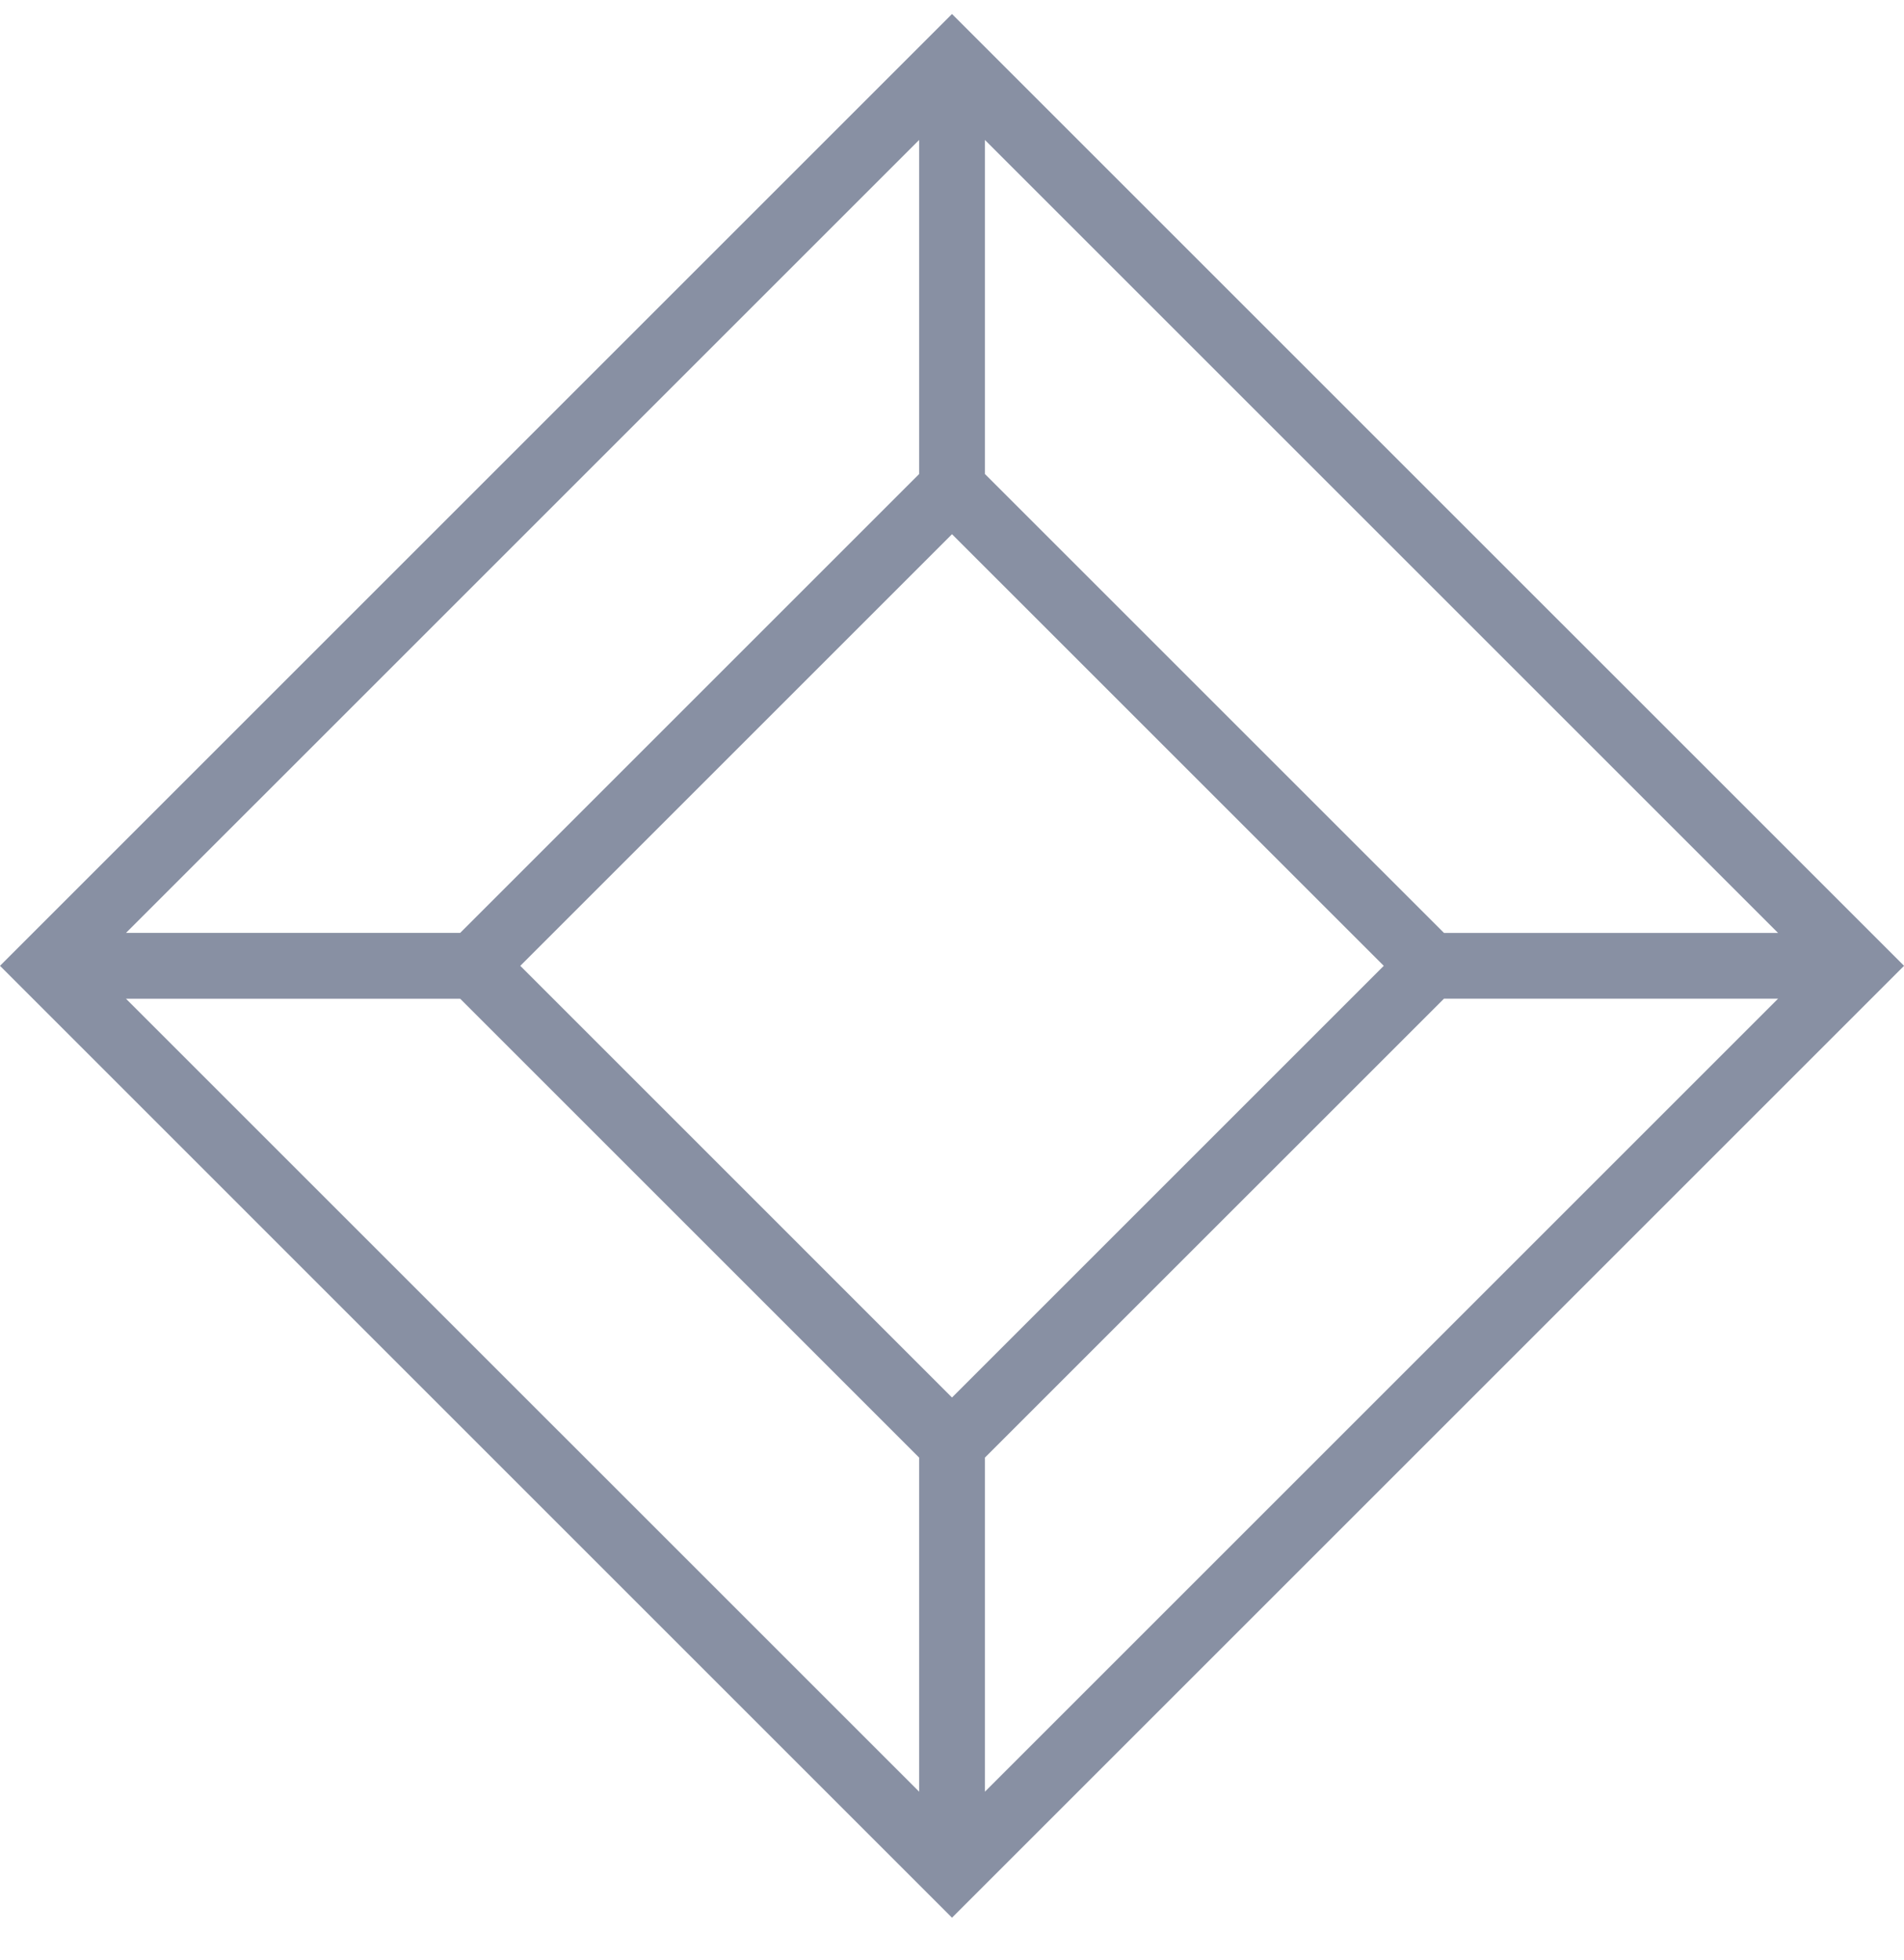
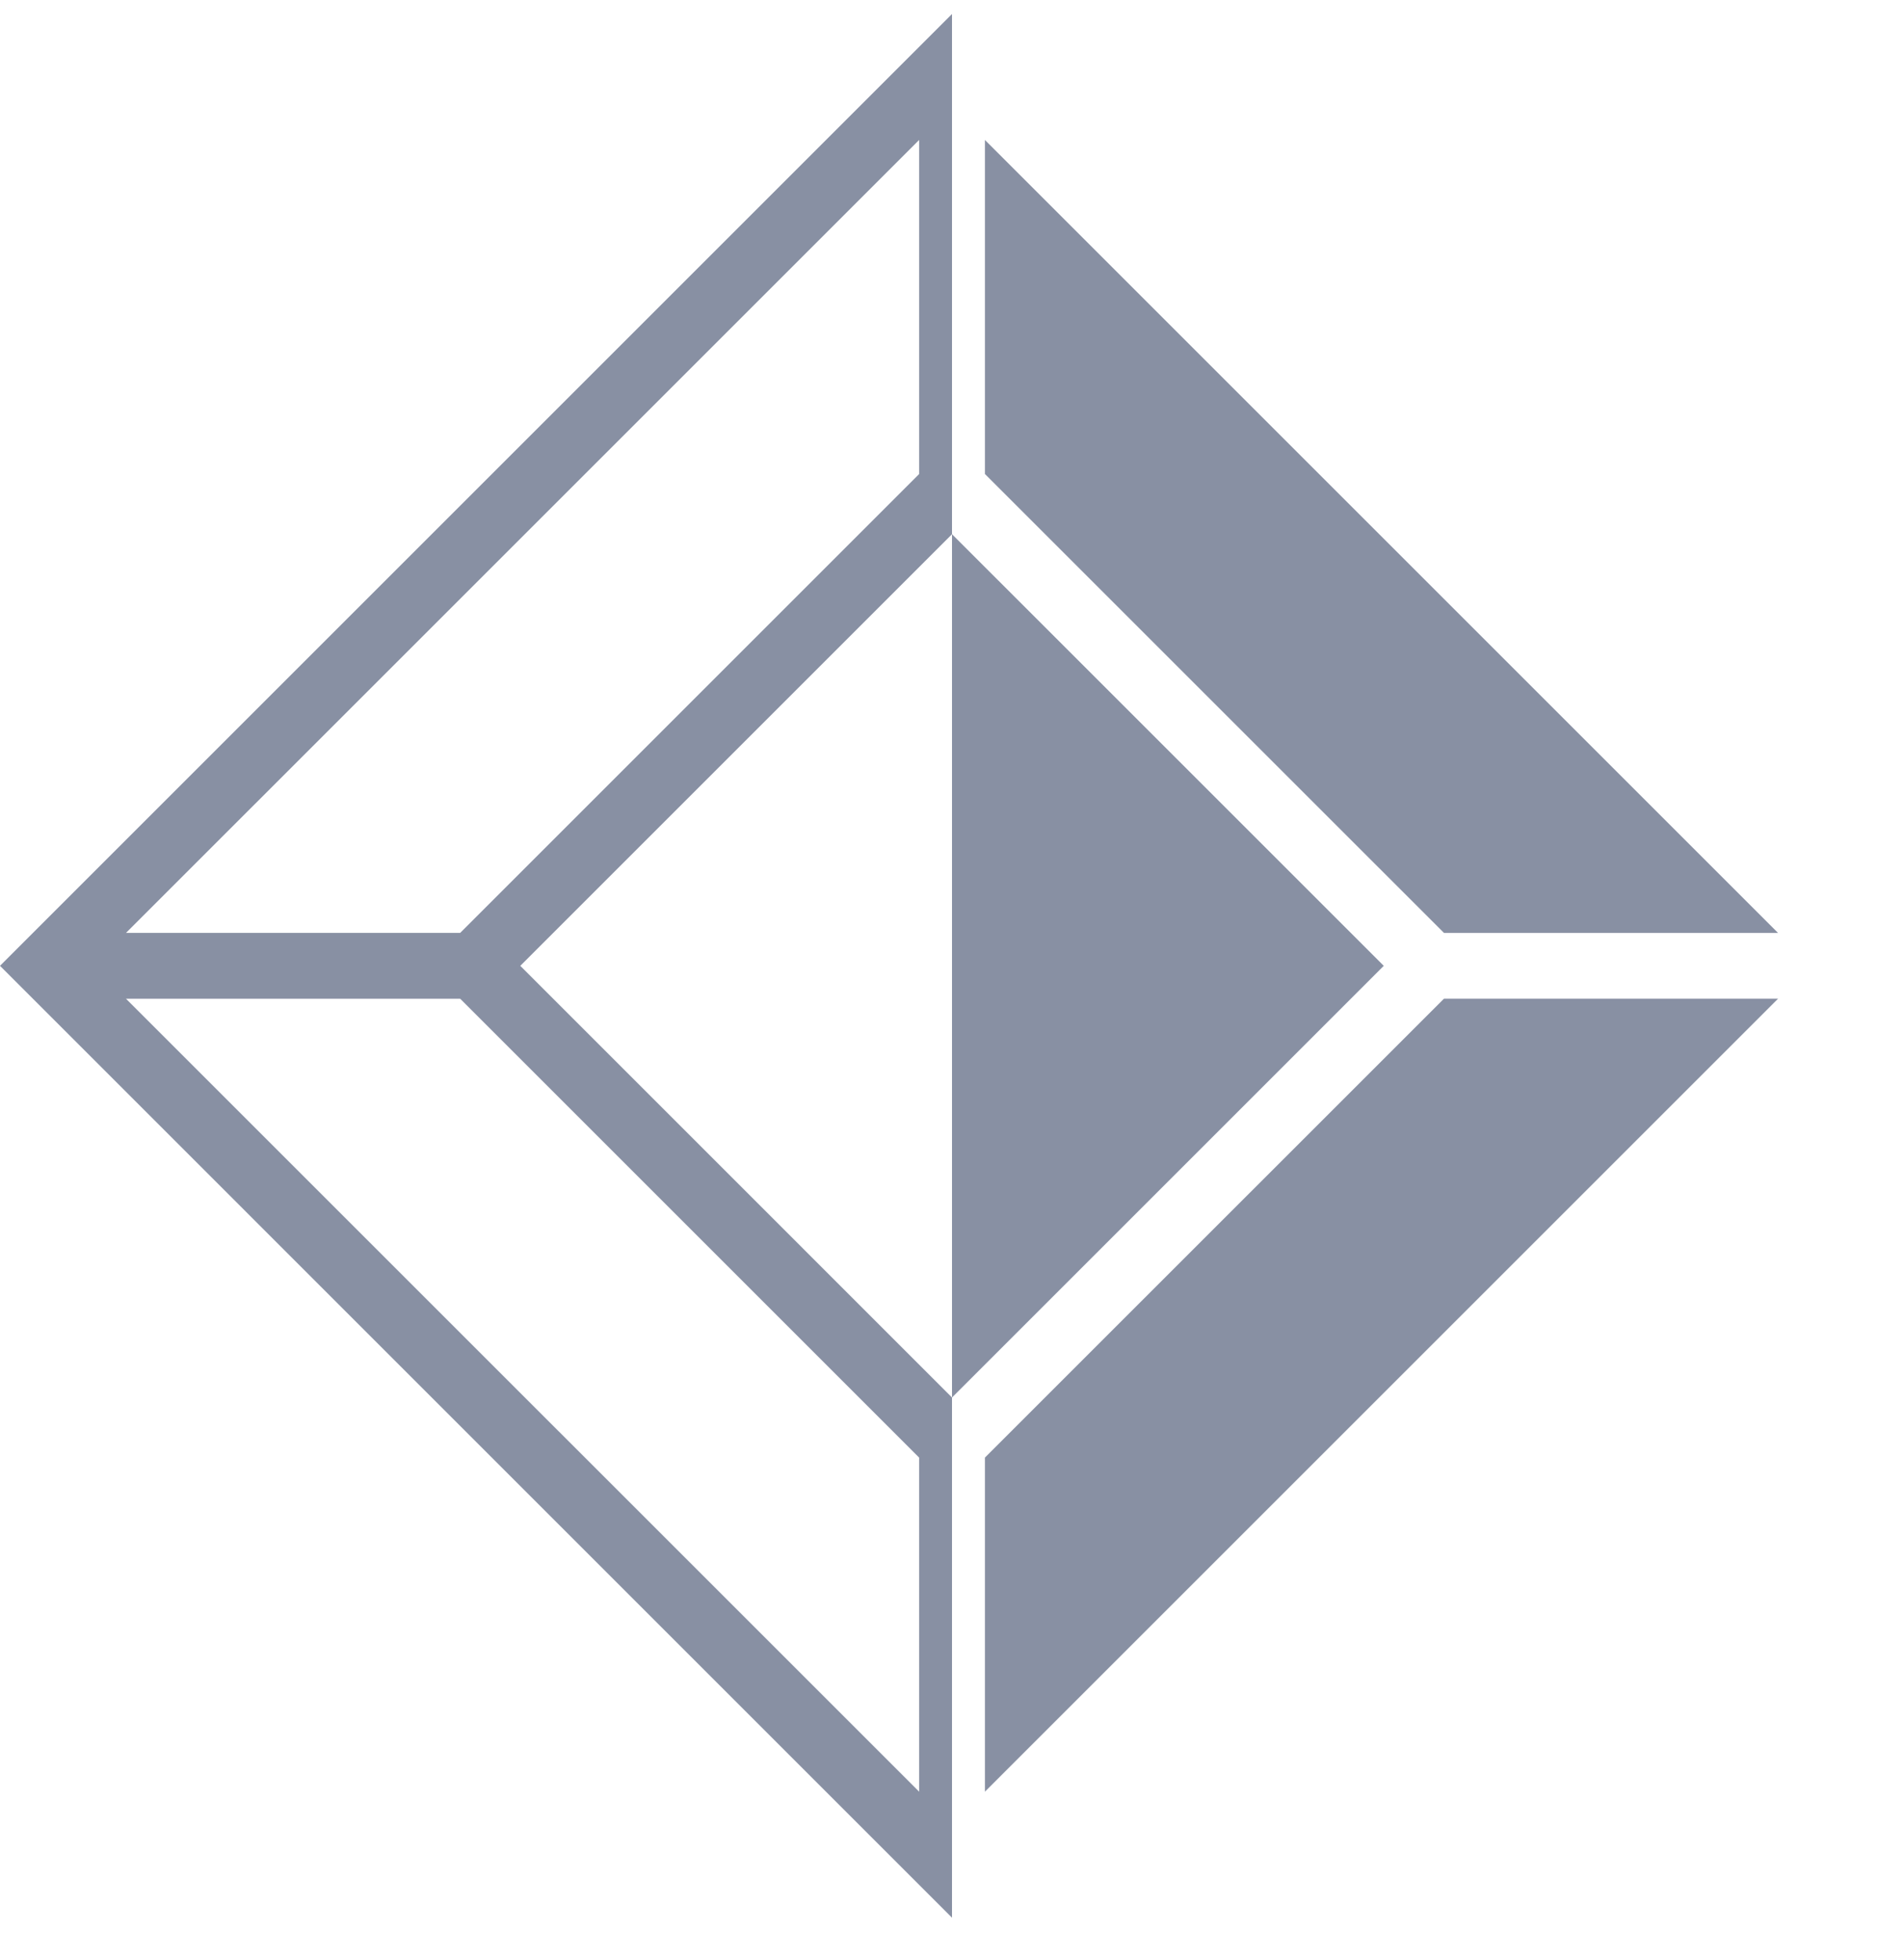
<svg xmlns="http://www.w3.org/2000/svg" width="34" height="35" viewBox="0 0 34 35" fill="none">
-   <path d="M17 0.25L0 17.25L17 34.251L34.001 17.25L17 0.25ZM17 24.96L9.291 17.25L17 9.541L24.71 17.25L17 24.96ZM16.413 8.466L8.217 16.662H2.25L16.413 2.5V8.467V8.466ZM8.217 17.837L16.413 26.033V32L2.25 17.838H8.217V17.837ZM17.588 26.033L25.785 17.837H31.751L17.588 32V26.033ZM25.785 16.662L17.588 8.466V2.5L31.751 16.663H25.785V16.662Z" fill="#8890A3" />
+   <path d="M17 0.25L0 17.25L17 34.251L17 0.25ZM17 24.96L9.291 17.25L17 9.541L24.71 17.25L17 24.96ZM16.413 8.466L8.217 16.662H2.25L16.413 2.5V8.467V8.466ZM8.217 17.837L16.413 26.033V32L2.25 17.838H8.217V17.837ZM17.588 26.033L25.785 17.837H31.751L17.588 32V26.033ZM25.785 16.662L17.588 8.466V2.5L31.751 16.663H25.785V16.662Z" fill="#8890A3" />
</svg>